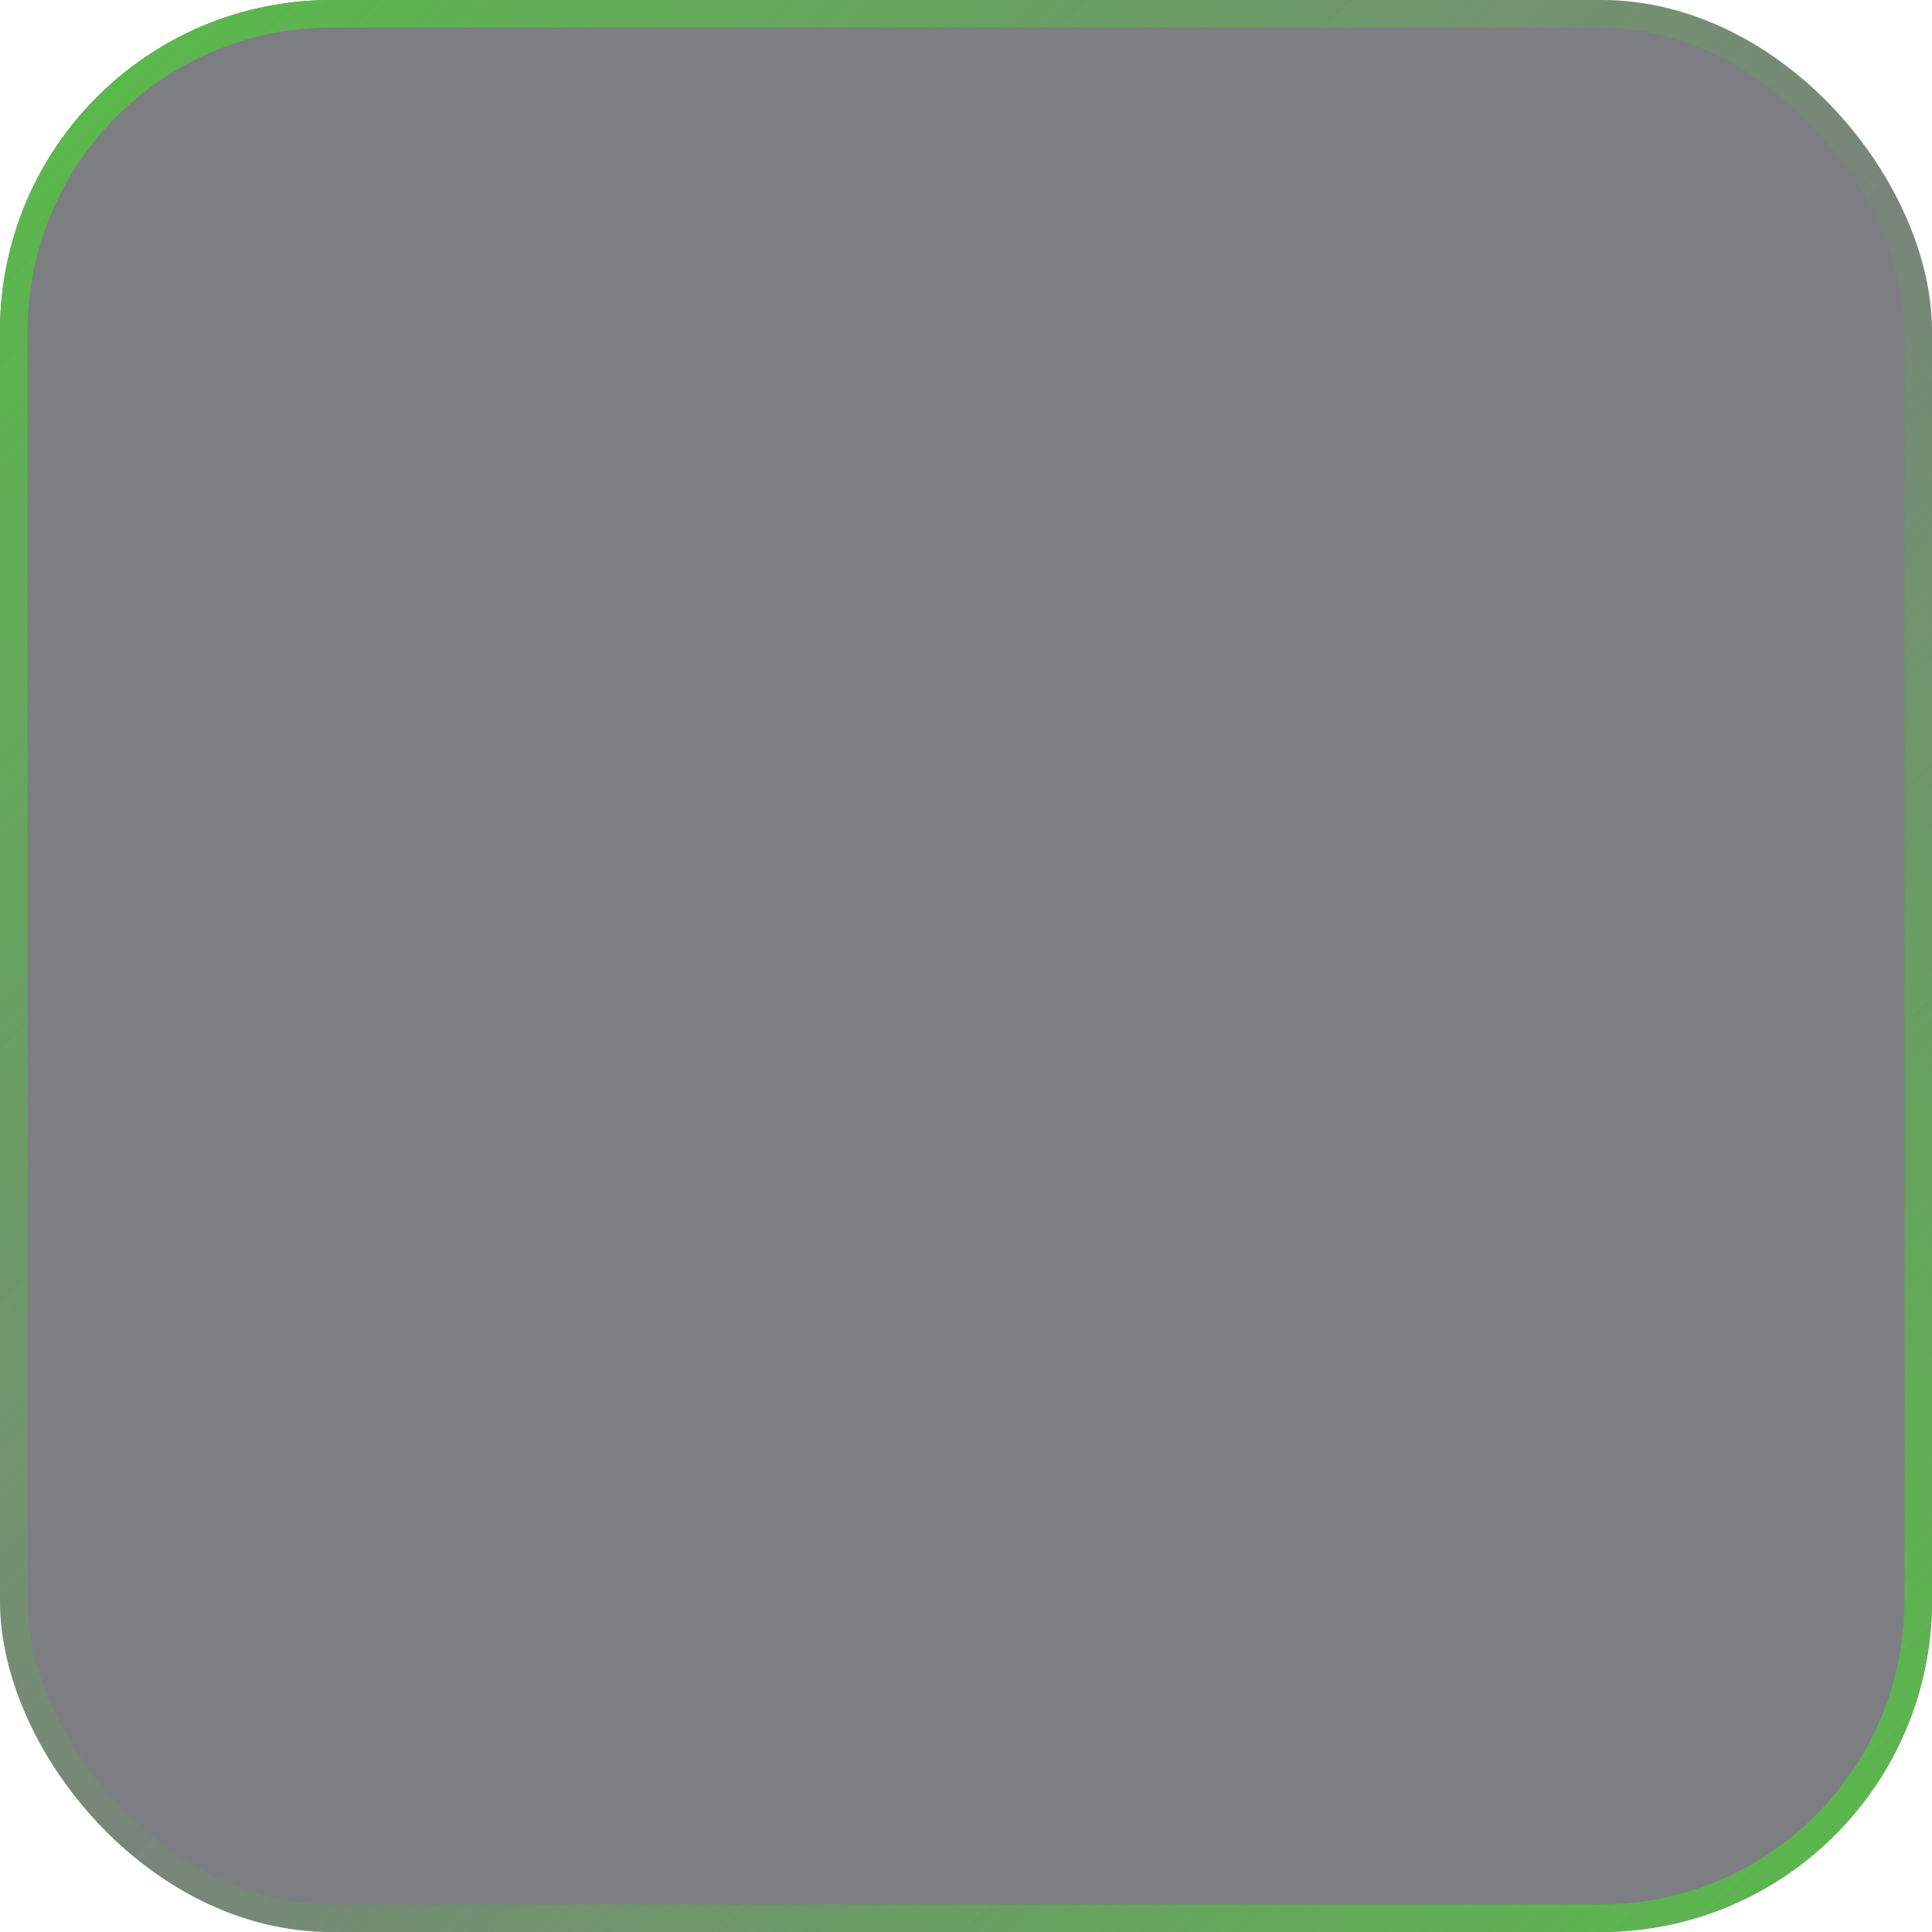
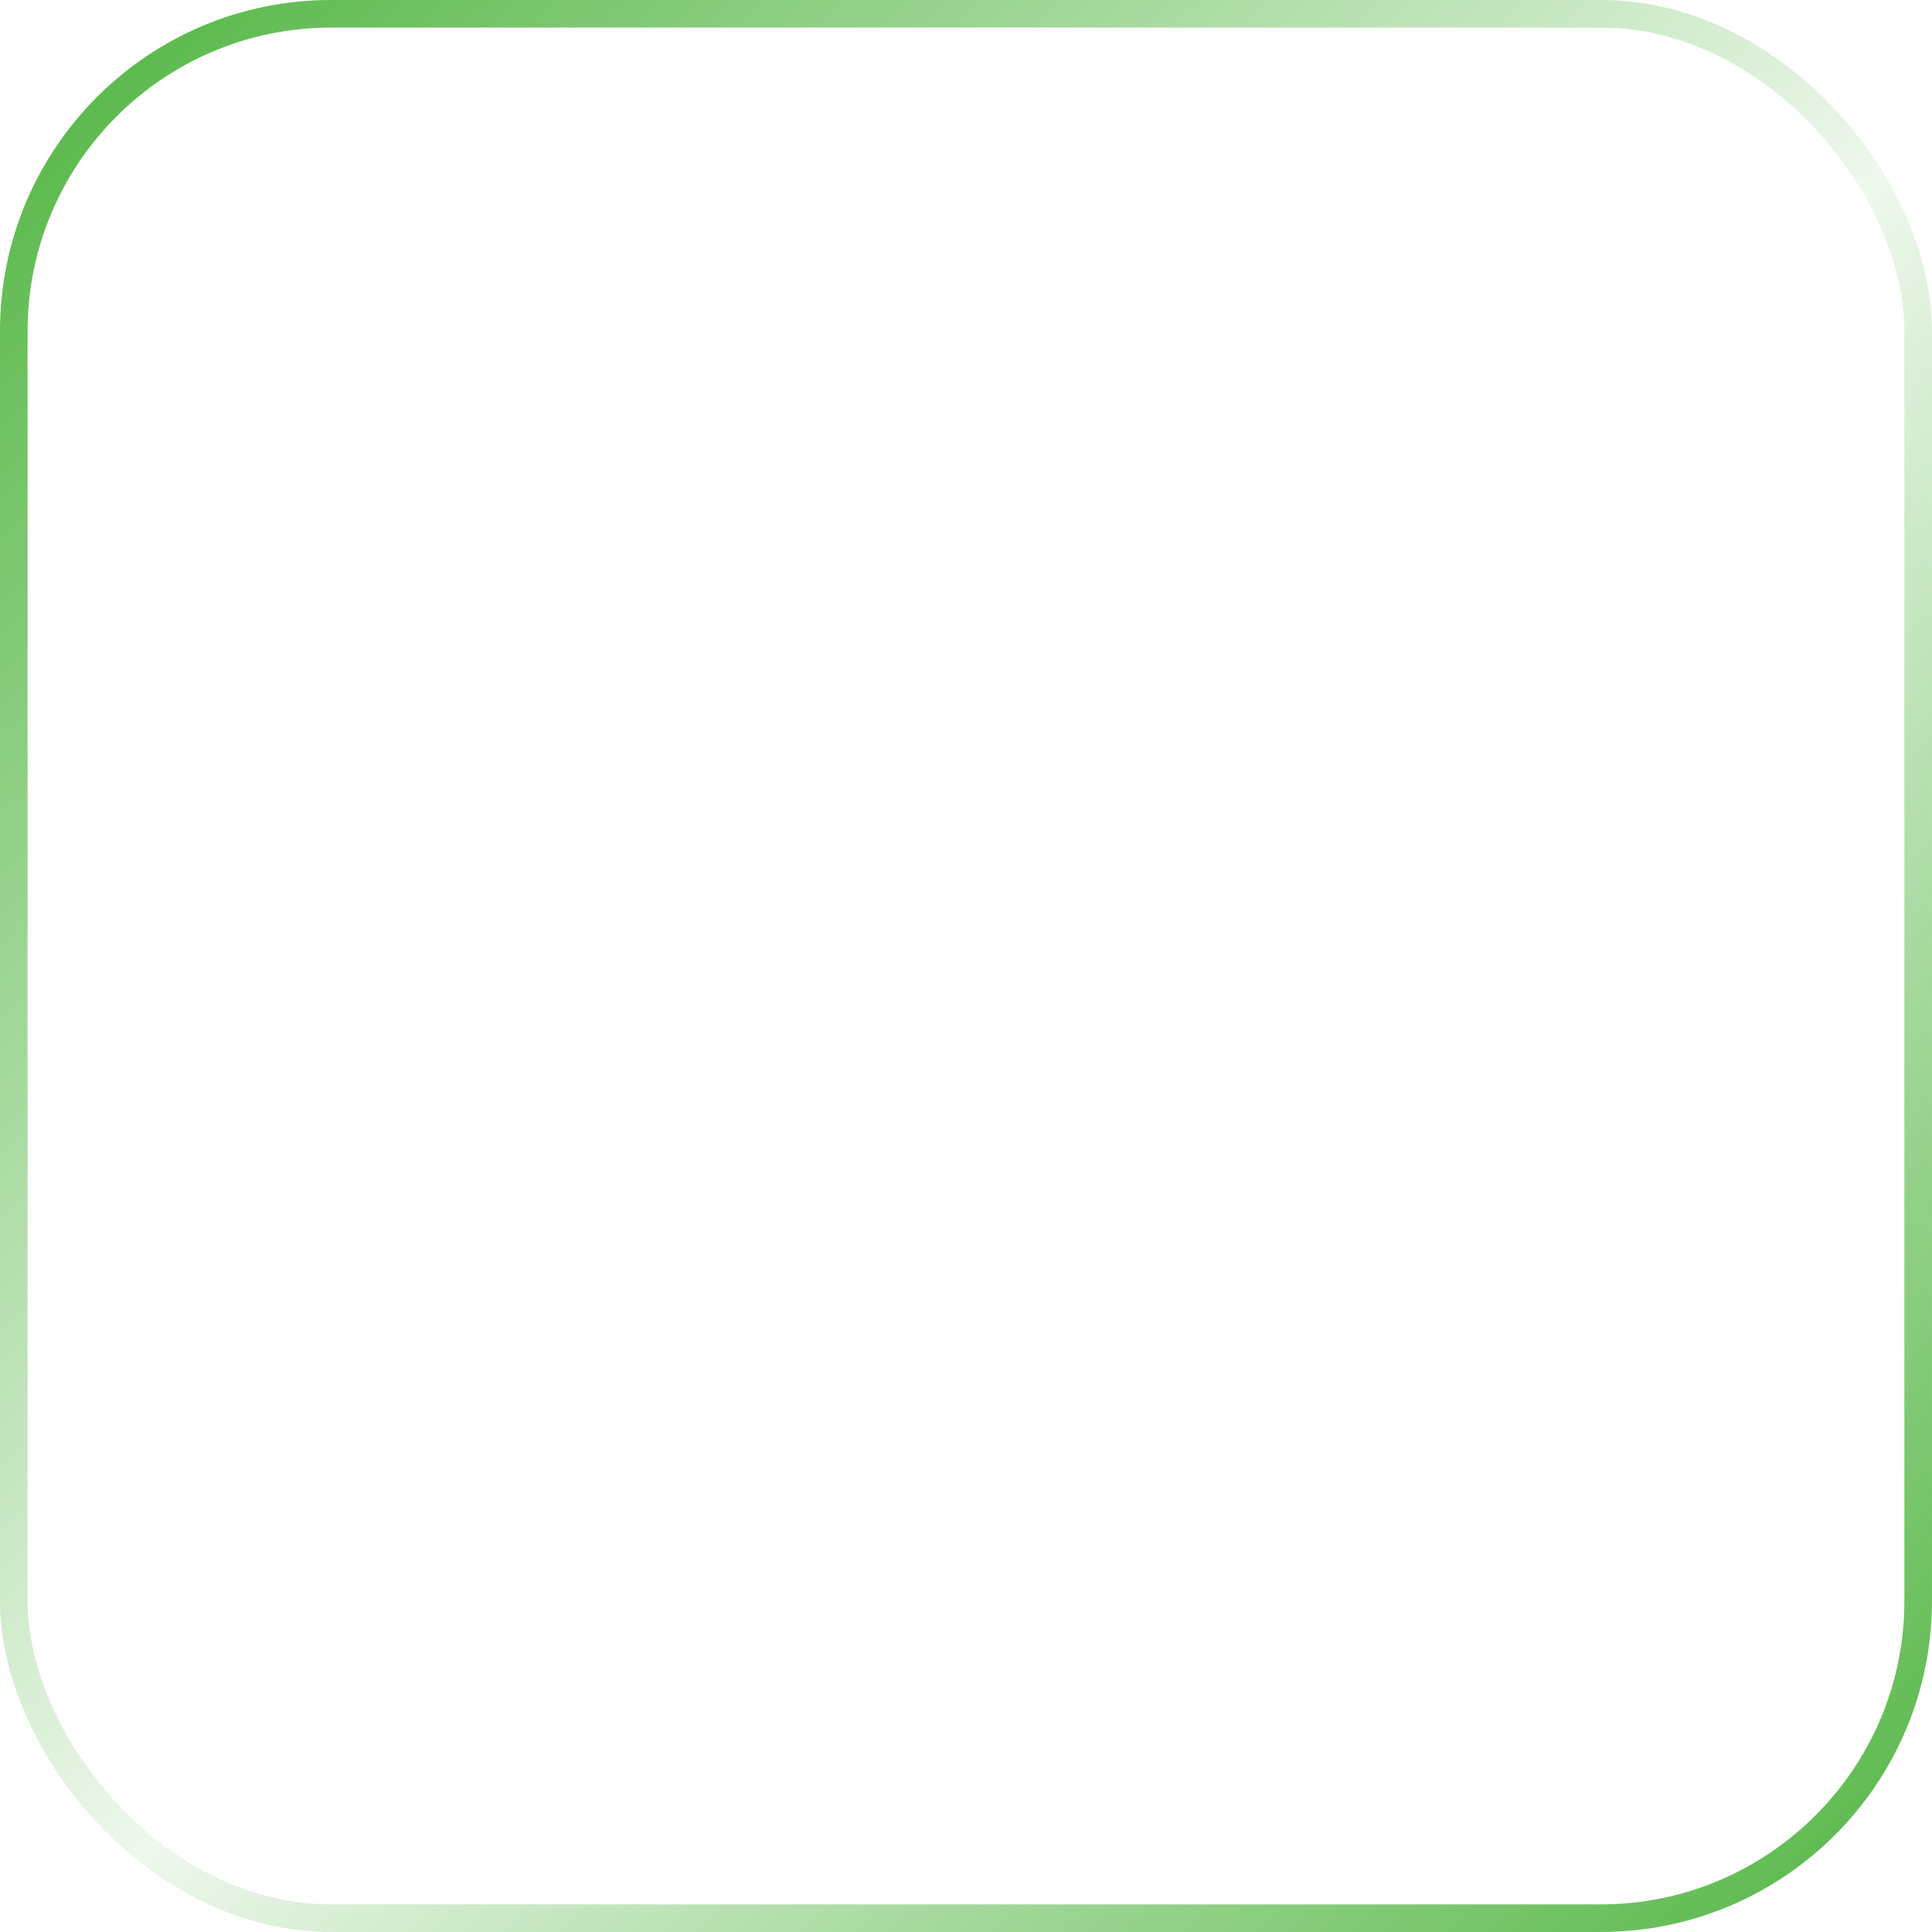
<svg xmlns="http://www.w3.org/2000/svg" width="52" height="52" viewBox="0 0 52 52" fill="none">
  <g filter="url(#filter0_b_165_3263)">
-     <rect width="52" height="52" rx="8.914" fill="#27282E" fill-opacity="0.6" />
    <rect x="0.371" y="0.371" width="51.257" height="51.257" rx="8.543" stroke="url(#paint0_linear_165_3263)" stroke-width="0.743" />
  </g>
  <defs>
    <filter id="filter0_b_165_3263" x="-18.571" y="-18.571" width="89.143" height="89.143" filterUnits="userSpaceOnUse" color-interpolation-filters="sRGB">
      <feFlood flood-opacity="0" result="BackgroundImageFix" />
      <feGaussianBlur in="BackgroundImageFix" stdDeviation="9.286" />
      <feComposite in2="SourceAlpha" operator="in" result="effect1_backgroundBlur_165_3263" />
      <feBlend mode="normal" in="SourceGraphic" in2="effect1_backgroundBlur_165_3263" result="shape" />
    </filter>
    <linearGradient id="paint0_linear_165_3263" x1="2.889" y1="1.444" x2="50.267" y2="50.556" gradientUnits="userSpaceOnUse">
      <stop stop-color="#5AB94B" />
      <stop offset="0.521" stop-color="#5AB94B" stop-opacity="0.1" />
      <stop offset="1" stop-color="#5AB94B" />
    </linearGradient>
  </defs>
</svg>